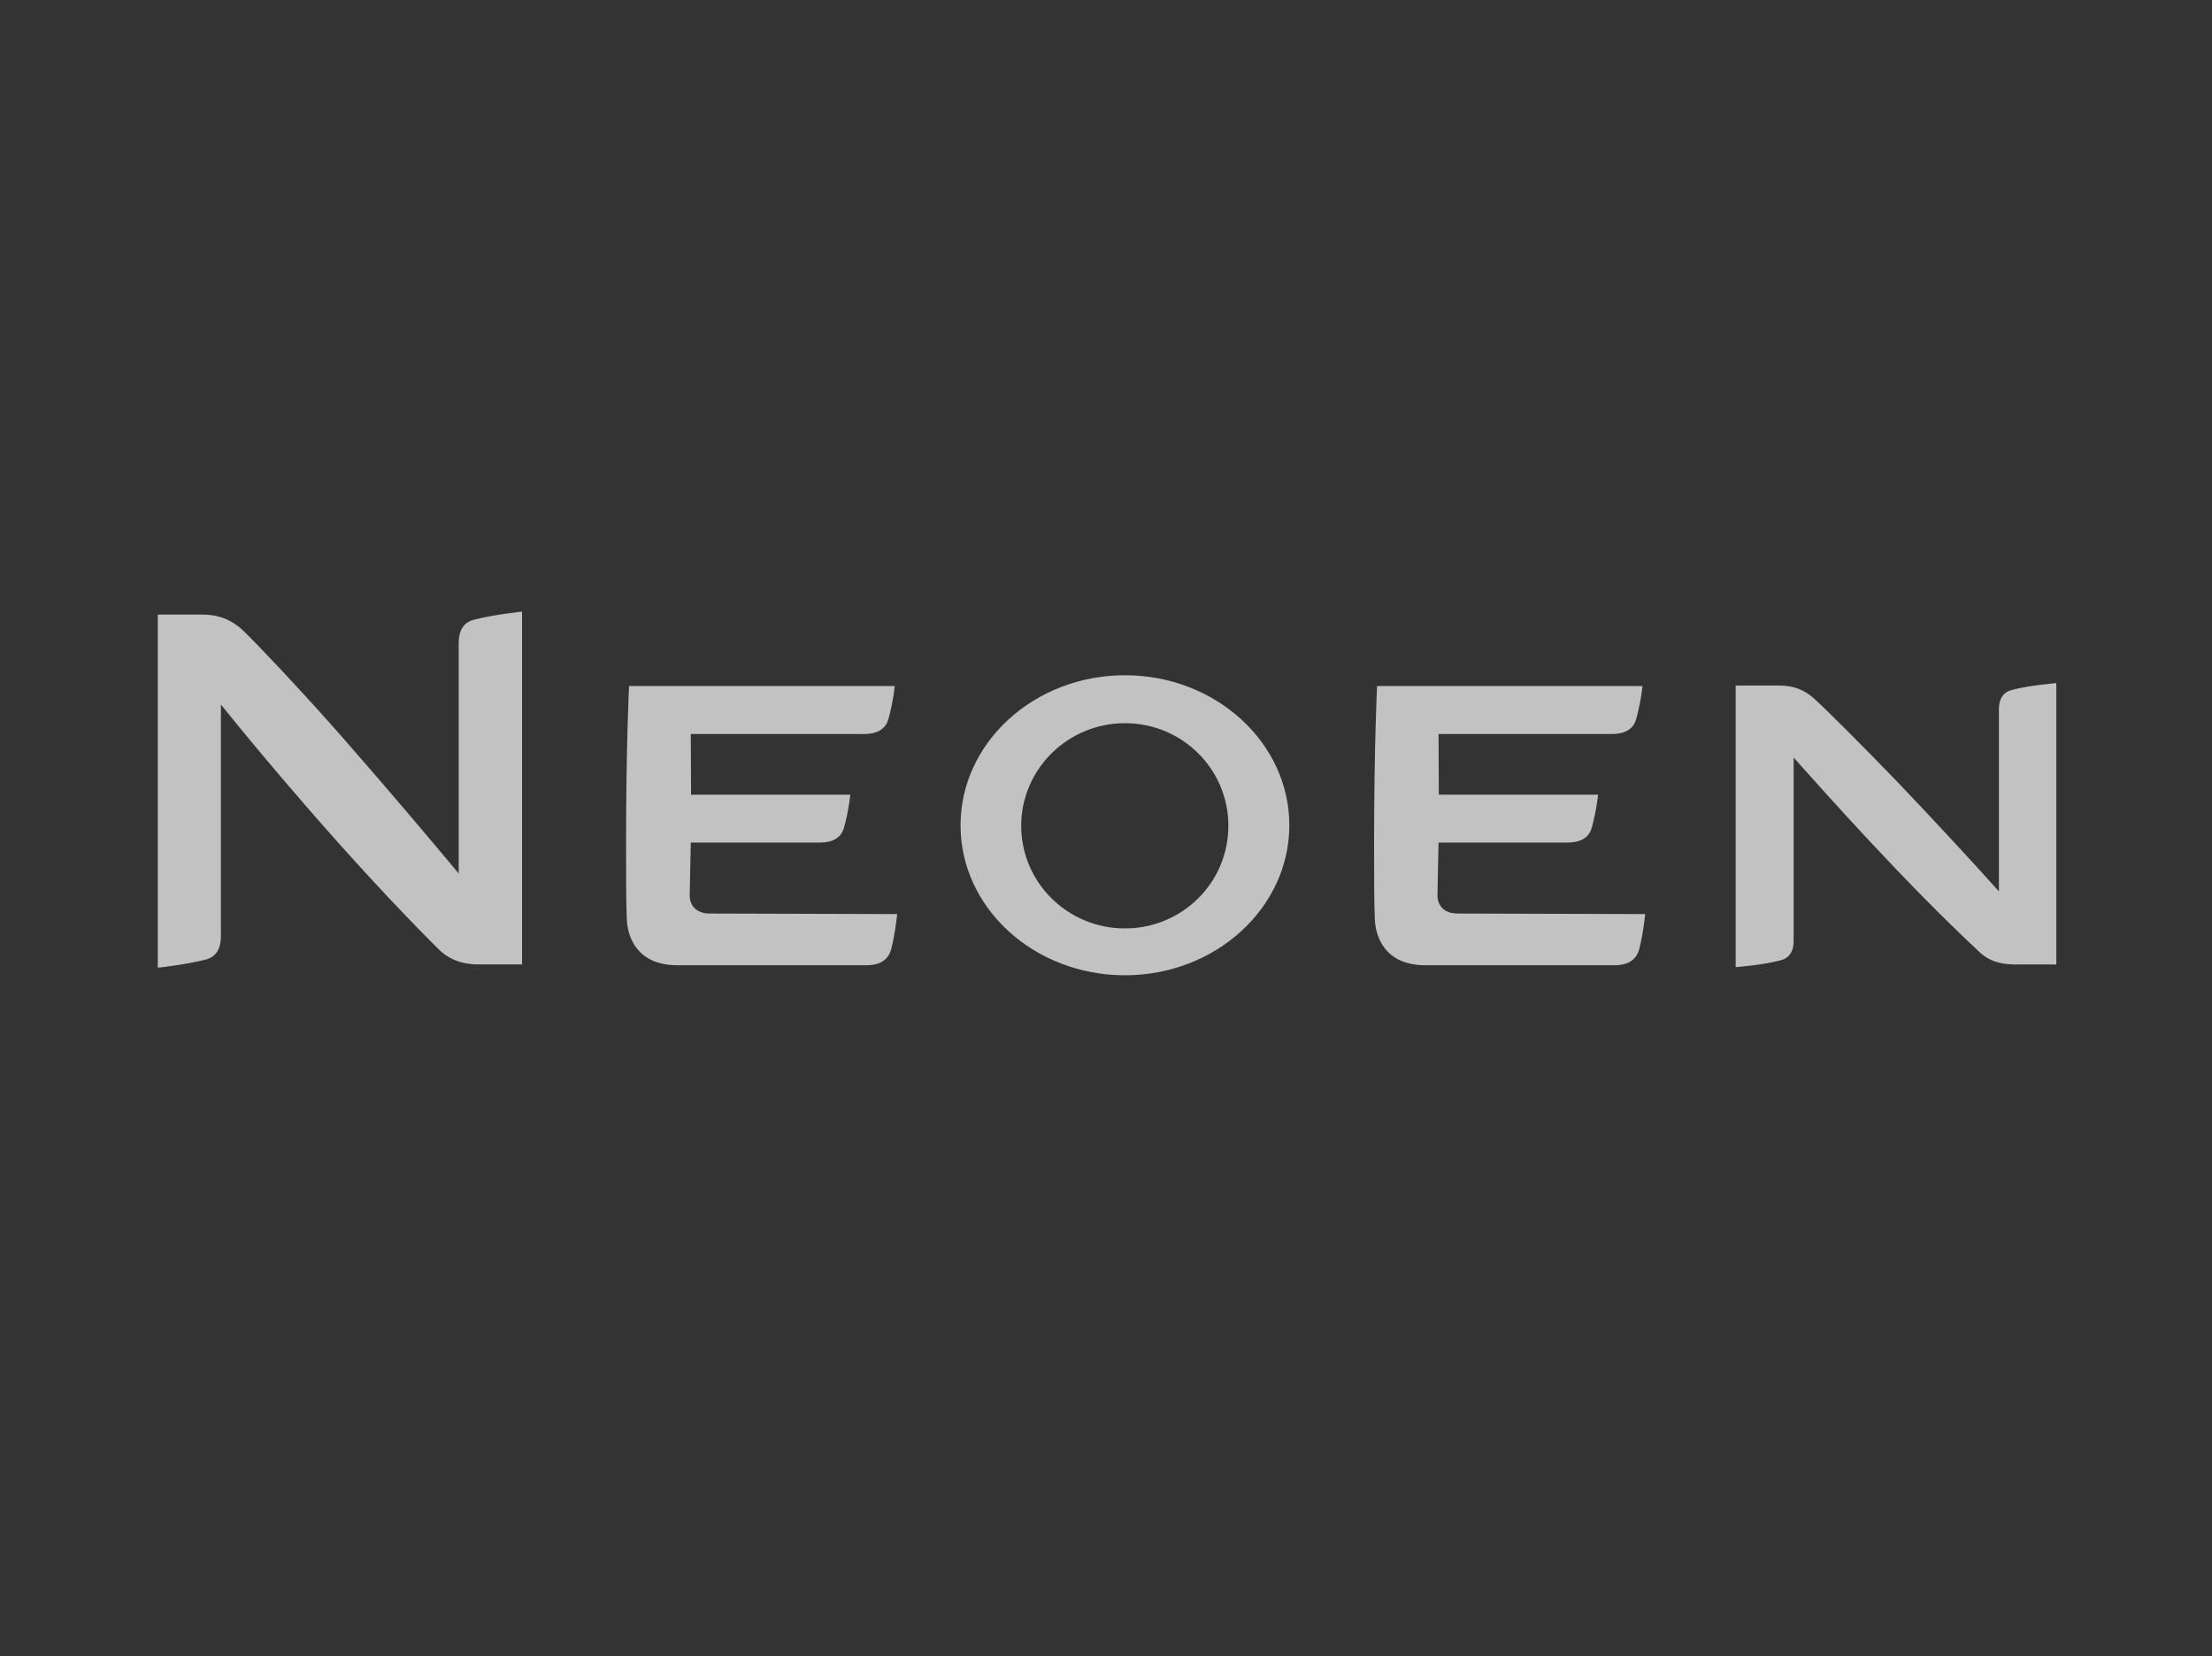
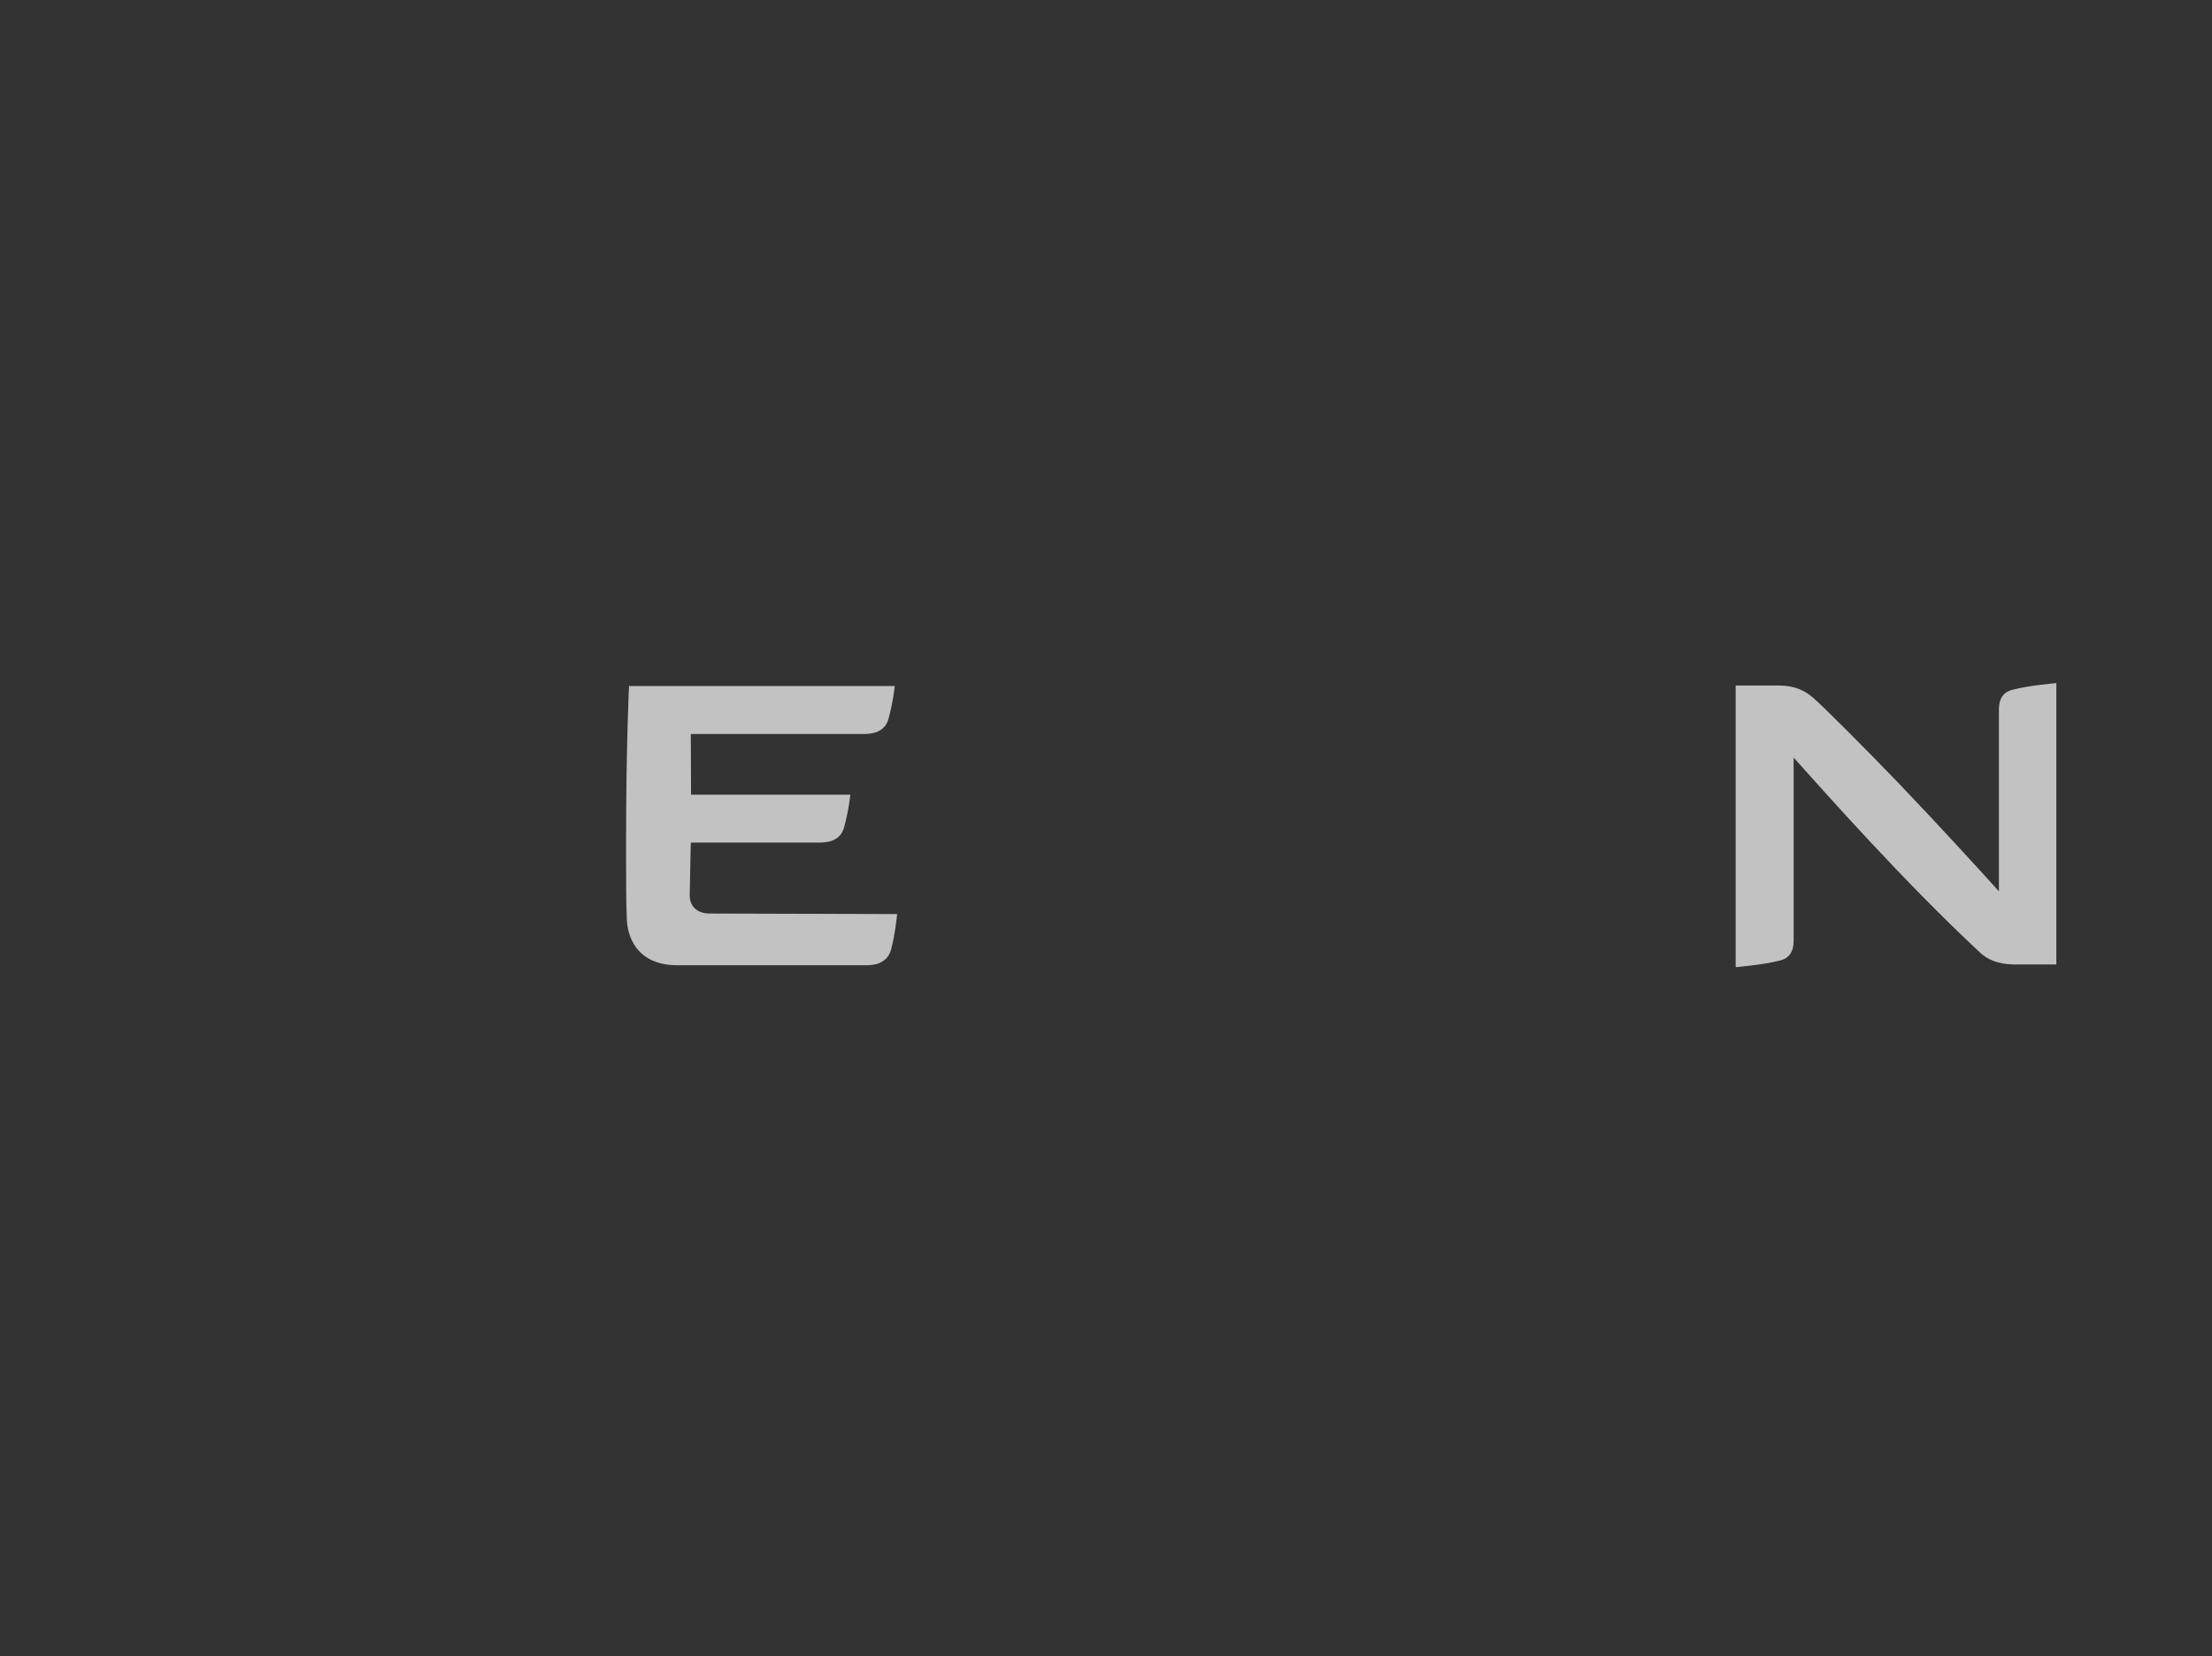
<svg xmlns="http://www.w3.org/2000/svg" width="2070" height="1550" viewBox="0 0 2070 1550" fill="none">
  <rect x="0" y="0" width="2070" height="1550" fill="#333333" stroke="none" />
  <path d="M664.183 855.063C651.764 855.063 645.427 847.713 645.427 838.082C645.681 821.101 646.188 804.373 646.441 788.659C646.695 788.659 762.013 788.659 765.815 788.659C771.391 788.659 786.091 788.659 789.893 774.466C794.455 757.738 795.722 743.799 795.722 743.799H646.695C646.695 721.749 646.441 702.74 646.441 687.026C649.229 687.026 803.579 687.026 807.38 687.026C812.956 687.026 827.656 687.026 831.458 672.833C836.02 656.106 837.287 642.166 837.287 642.166H588.655C588.655 642.166 585.867 697.164 585.867 791.701C585.867 825.916 585.867 844.925 586.628 861.399C587.388 875.592 594.991 903.471 634.022 903.471C634.022 903.471 804.593 903.471 809.661 903.471C815.237 903.471 829.43 903.471 833.739 889.278C837.794 874.325 839.568 855.569 839.568 855.569L664.183 855.063Z" fill="white" fill-opacity="0.7" />
-   <path d="M1363.94 855.063C1351.53 855.063 1345.19 847.713 1345.19 838.082C1345.44 821.101 1345.95 804.373 1346.2 788.659C1346.46 788.659 1461.78 788.659 1465.58 788.659C1471.15 788.659 1485.85 788.659 1489.65 774.466C1494.22 757.738 1495.48 743.799 1495.48 743.799H1346.46C1346.46 721.749 1346.2 702.74 1346.2 687.026C1348.99 687.026 1503.34 687.026 1507.14 687.026C1512.72 687.026 1527.42 687.026 1531.22 672.833C1535.78 656.106 1537.05 642.166 1537.05 642.166H1288.67C1288.67 642.166 1285.88 697.164 1285.88 791.701C1285.88 825.916 1285.88 844.925 1286.64 861.399C1287.4 875.592 1295.01 903.471 1334.04 903.471C1334.04 903.471 1504.61 903.471 1509.68 903.471C1515.25 903.471 1529.45 903.471 1533.75 889.278C1537.81 874.325 1539.58 855.569 1539.58 855.569L1363.94 855.063Z" fill="white" fill-opacity="0.7" />
-   <path d="M443.437 580.072C428.737 583.874 429.244 598.574 429.244 604.15C429.244 608.712 429.244 817.553 429.244 817.553C405.167 788.66 364.362 740.252 321.022 690.829C286.3 651.038 238.398 600.348 226.74 589.45C218.376 581.846 206.971 575.257 189.736 575.257C168.954 575.257 147.664 575.257 147.664 575.257V905.753C147.664 905.753 174.023 902.965 192.524 898.15C207.224 894.348 206.717 879.648 206.717 874.072C206.717 869.51 206.717 659.402 206.717 659.402C240.426 701.474 326.852 805.388 410.489 888.519C418.6 896.629 430.005 902.458 446.986 902.712H488.551V572.469C488.298 572.469 461.939 575.257 443.437 580.072Z" fill="white" fill-opacity="0.7" />
  <path d="M1883.02 645.717C1870.6 648.758 1870.6 660.417 1870.6 664.979C1870.6 668.527 1870.6 834.283 1870.6 834.283C1849.82 811.219 1814.59 772.695 1776.57 732.903C1746.16 701.222 1706.87 661.938 1696.74 653.067C1689.39 646.731 1679.76 641.662 1665.06 641.662C1645.29 641.662 1624.25 641.662 1624.25 641.662V905.248C1624.25 905.248 1650.1 903.221 1666.07 898.912C1678.49 895.871 1678.49 884.212 1678.49 879.65C1678.49 876.102 1678.49 709.079 1678.49 709.079C1709.16 743.295 1781.64 825.158 1852.61 891.309C1859.45 897.898 1869.33 902.46 1884.03 902.714C1901.01 902.714 1924.33 902.714 1924.33 902.714V639.381C1924.59 639.381 1898.99 641.408 1883.02 645.717Z" fill="white" fill-opacity="0.7" />
-   <path d="M1052.72 632.031C967.813 632.031 898.875 695.14 898.875 772.442C898.875 849.997 967.813 912.852 1052.72 912.852C1137.62 912.852 1206.56 849.743 1206.56 772.442C1206.56 695.14 1137.62 632.031 1052.72 632.031ZM1052.72 869.005C998.987 869.005 955.647 825.919 955.647 772.949C955.647 719.978 999.24 676.892 1052.72 676.892C1106.2 676.892 1149.53 719.724 1149.53 772.949C1149.53 826.173 1106.2 869.005 1052.72 869.005Z" fill="white" fill-opacity="0.7" />
</svg>